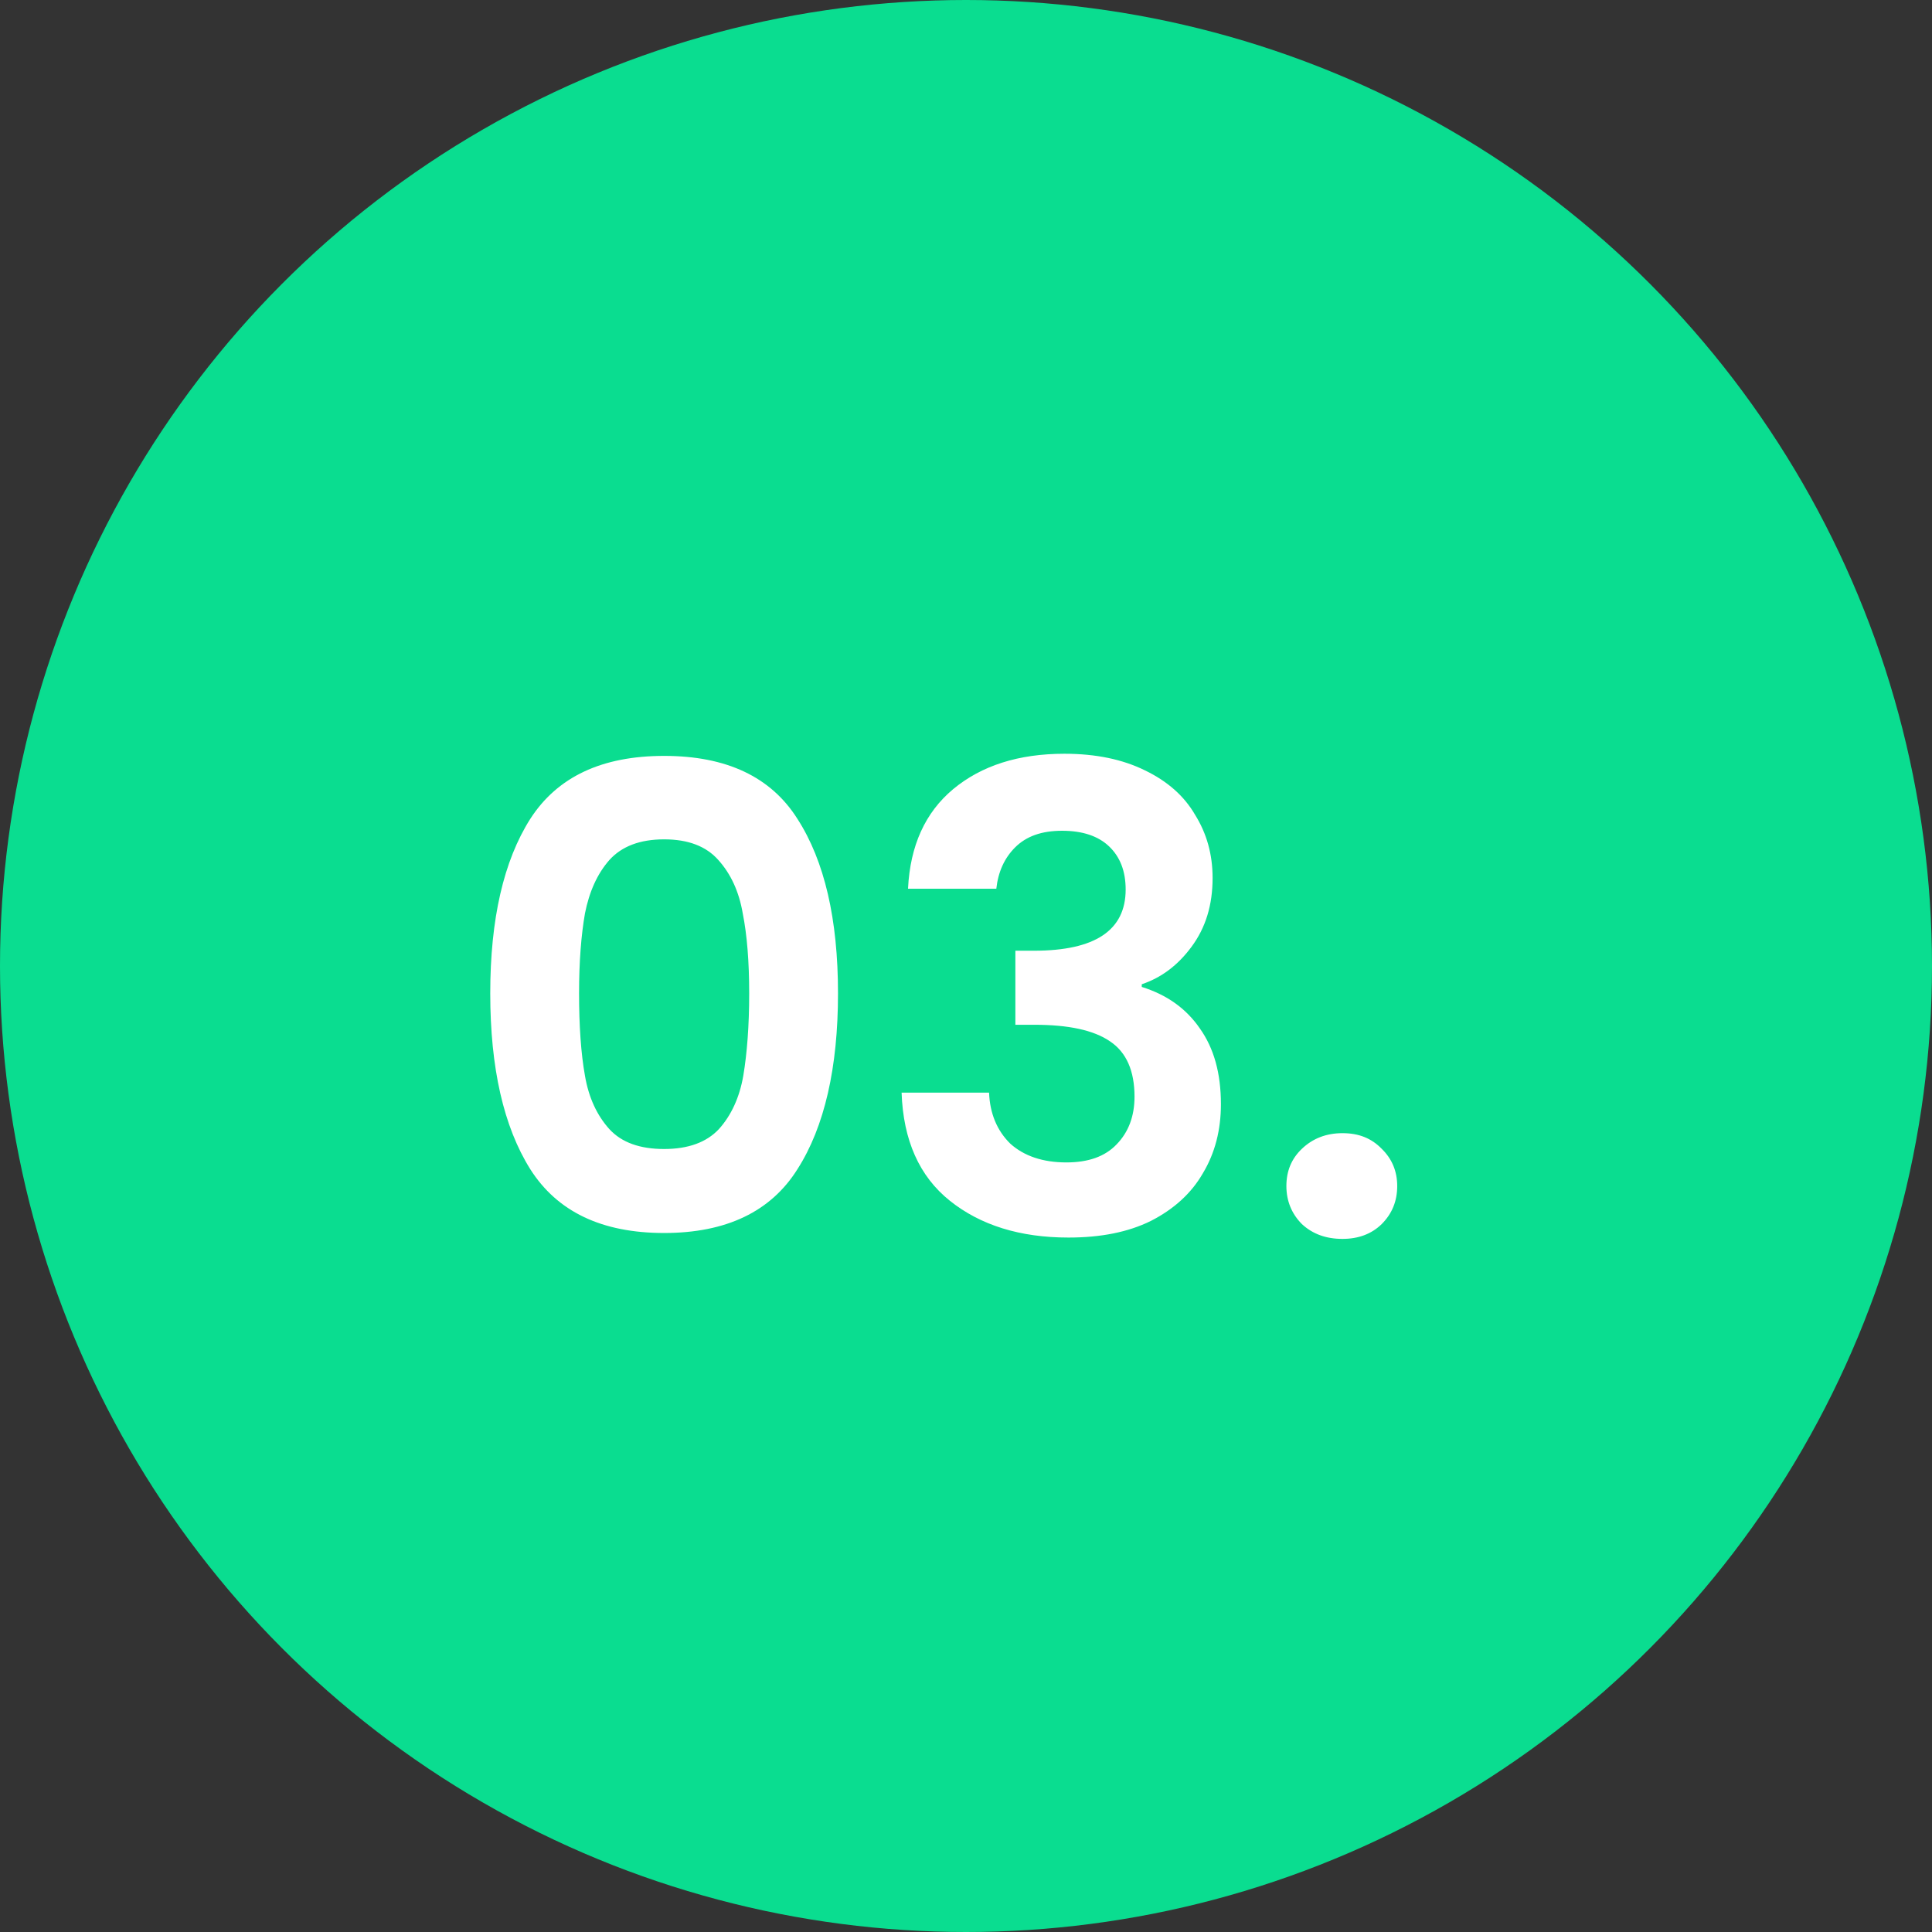
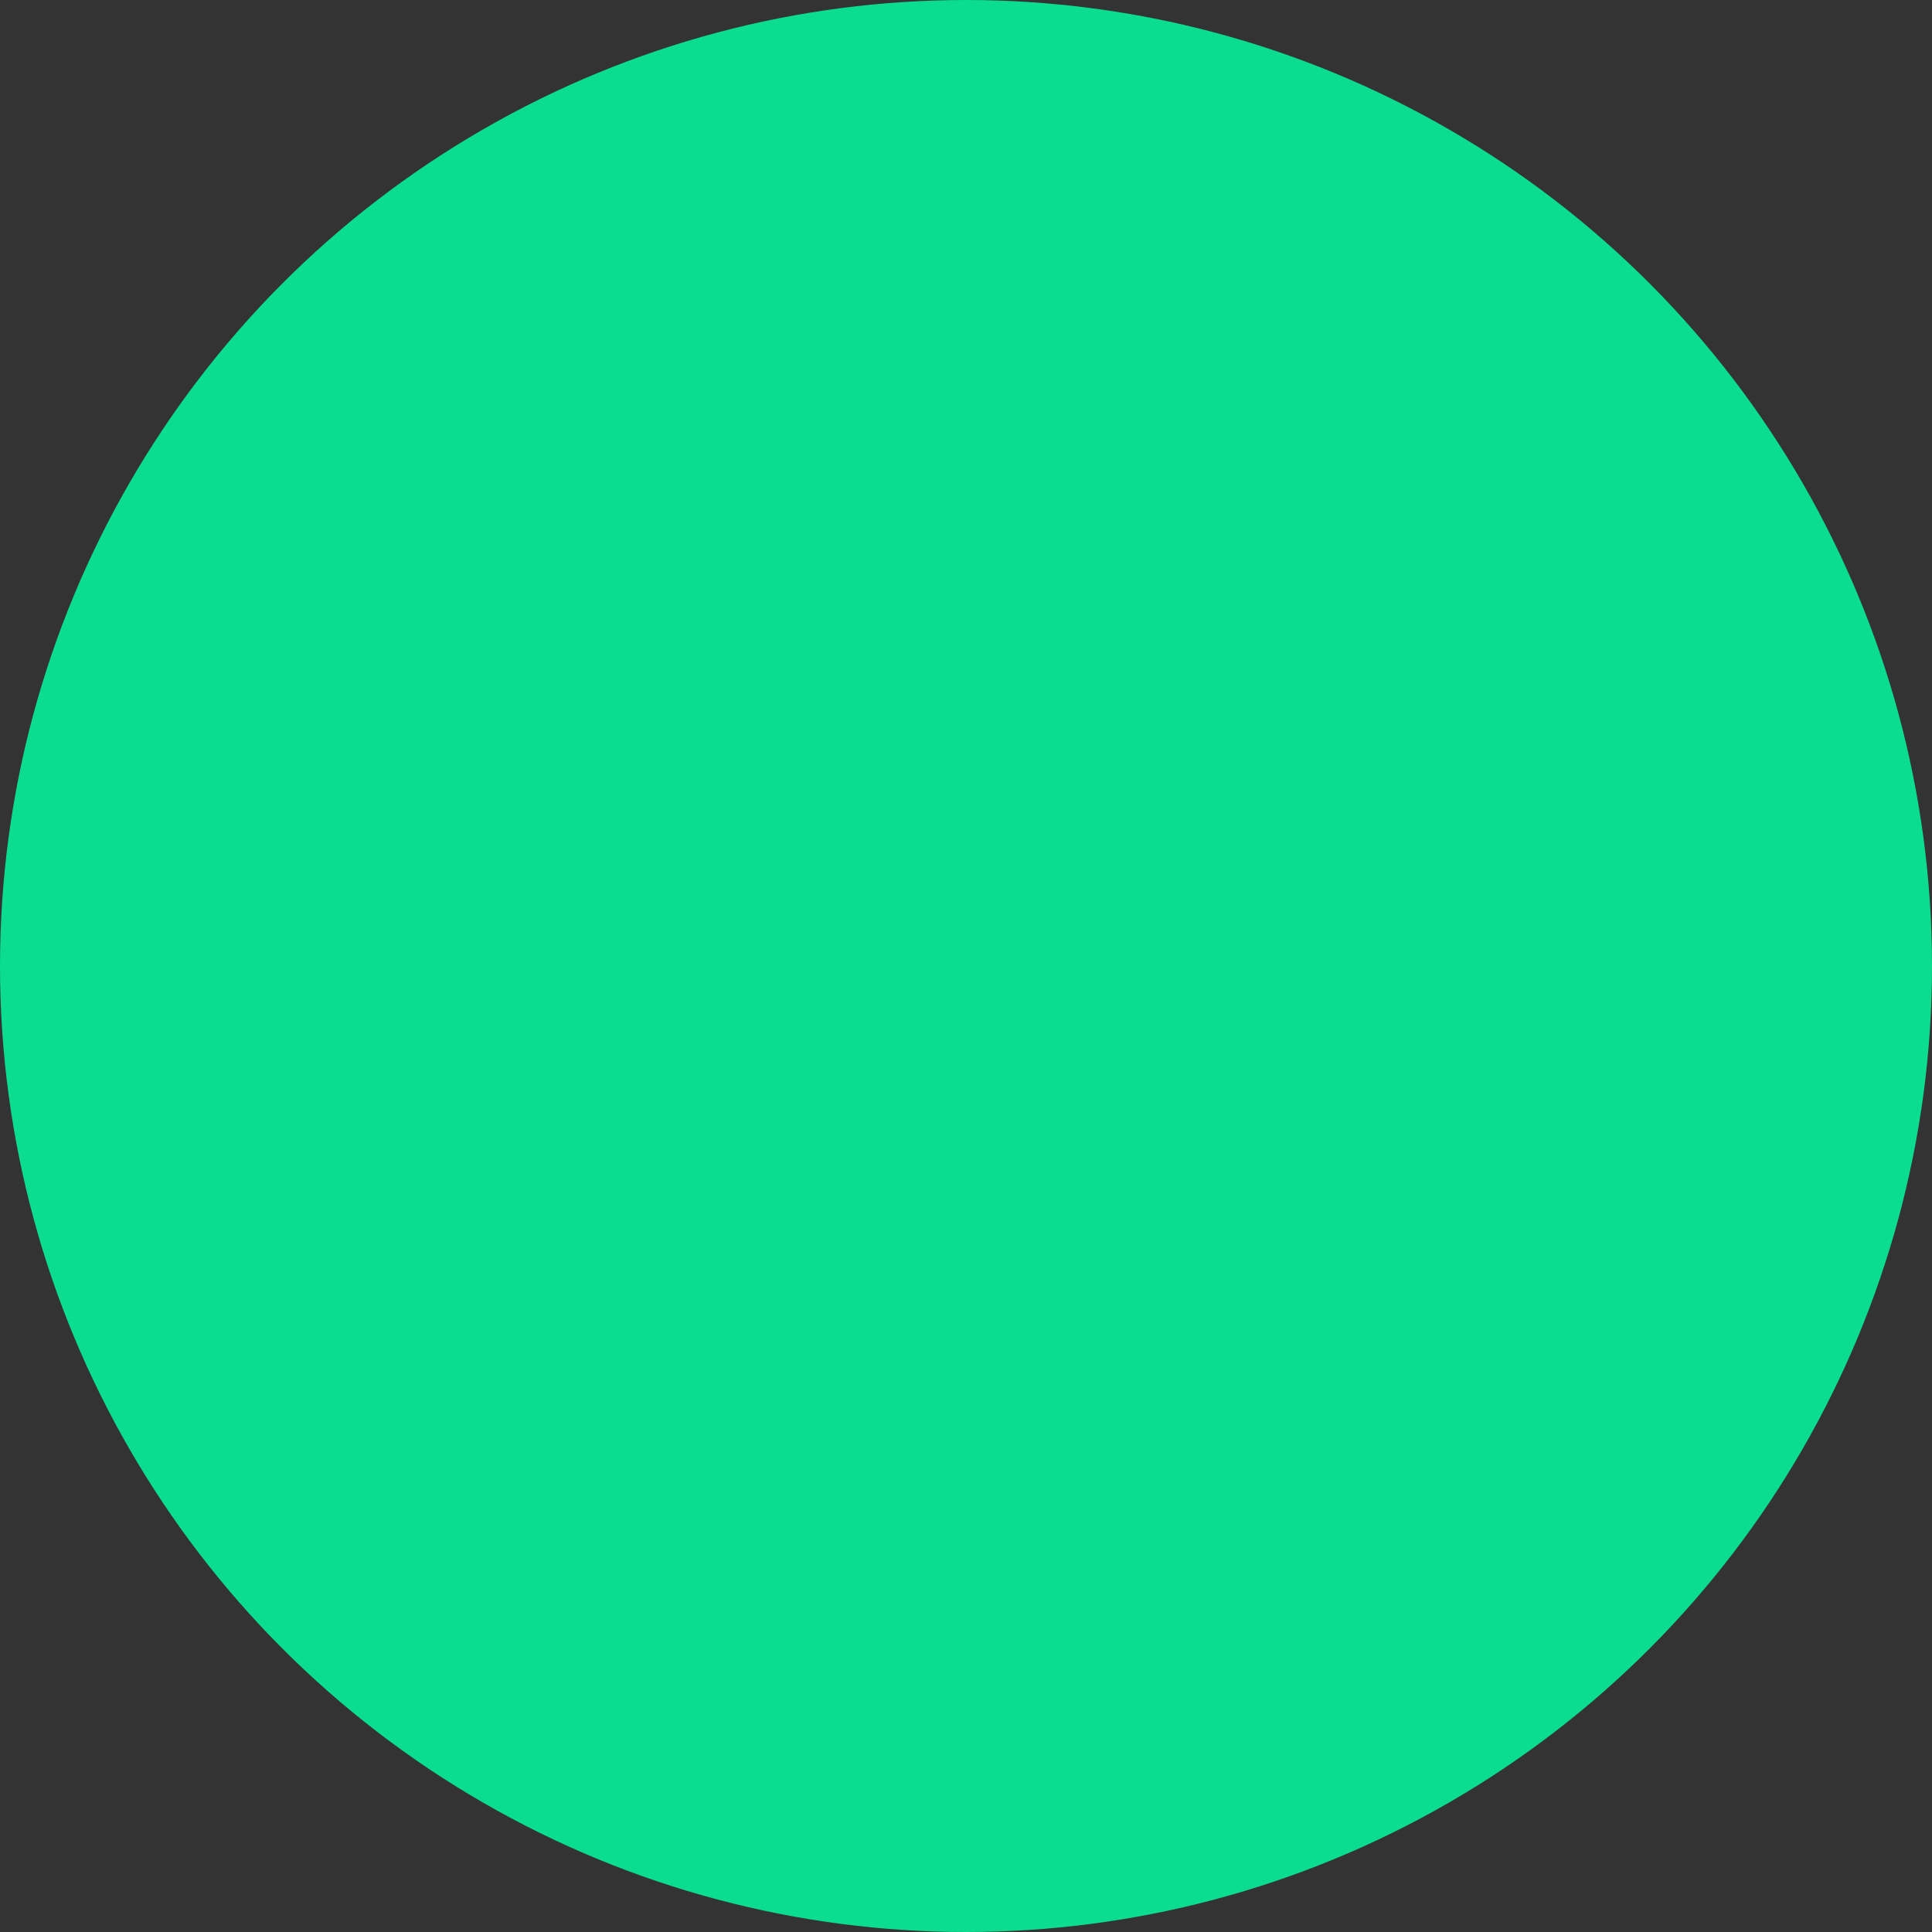
<svg xmlns="http://www.w3.org/2000/svg" id="Capa_2" viewBox="0 0 72 72">
  <rect x="0" y="0" width="72" height="72" fill="#333333" stroke="none" />
  <defs>
    <style>.cls-1{fill:#fff;}.cls-2{fill:#0add90;}</style>
  </defs>
  <g id="Capa_1-2">
    <circle class="cls-2" cx="36" cy="36" r="36" />
-     <path class="cls-1" d="M18.27,37.02c0-2.77,.5-4.94,1.49-6.5,1.01-1.57,2.67-2.35,4.99-2.35s3.98,.78,4.97,2.35c1.01,1.57,1.51,3.74,1.51,6.5s-.5,4.97-1.51,6.55c-.99,1.58-2.65,2.38-4.97,2.38s-3.98-.79-4.99-2.38c-.99-1.58-1.49-3.77-1.49-6.55Zm9.65,0c0-1.18-.08-2.18-.24-2.98-.14-.82-.45-1.48-.91-1.99-.45-.51-1.12-.77-2.02-.77s-1.58,.26-2.04,.77c-.45,.51-.75,1.18-.91,1.99-.14,.8-.22,1.79-.22,2.98s.07,2.24,.22,3.07c.14,.82,.45,1.48,.91,1.99,.46,.5,1.14,.74,2.04,.74s1.58-.25,2.04-.74c.46-.51,.77-1.18,.91-1.99,.14-.83,.22-1.86,.22-3.07Zm5.92-3.91c.08-1.6,.64-2.83,1.68-3.7,1.06-.88,2.44-1.32,4.15-1.32,1.17,0,2.17,.21,3,.62,.83,.4,1.46,.95,1.87,1.66,.43,.69,.65,1.47,.65,2.35,0,1.01-.26,1.86-.79,2.57-.51,.69-1.13,1.15-1.85,1.39v.1c.93,.29,1.65,.8,2.16,1.54,.53,.74,.79,1.68,.79,2.83,0,.96-.22,1.82-.67,2.57-.43,.75-1.08,1.34-1.94,1.78-.85,.42-1.87,.62-3.07,.62-1.81,0-3.28-.46-4.42-1.37-1.14-.91-1.74-2.26-1.8-4.03h3.26c.03,.78,.3,1.42,.79,1.9,.51,.46,1.21,.7,2.09,.7,.82,0,1.44-.22,1.87-.67,.45-.46,.67-1.06,.67-1.78,0-.96-.3-1.65-.91-2.06-.61-.42-1.55-.62-2.83-.62h-.7v-2.76h.7c2.27,0,3.41-.76,3.41-2.28,0-.69-.21-1.22-.62-1.61-.4-.38-.98-.58-1.75-.58s-1.34,.21-1.75,.62c-.4,.4-.63,.91-.7,1.54h-3.29Zm16.19,13.06c-.61,0-1.11-.18-1.51-.55-.38-.38-.58-.86-.58-1.42s.19-1.02,.58-1.39c.4-.38,.9-.58,1.51-.58s1.08,.19,1.46,.58c.38,.37,.58,.83,.58,1.39s-.19,1.03-.58,1.42c-.38,.37-.87,.55-1.46,.55Z" />
  </g>
</svg>